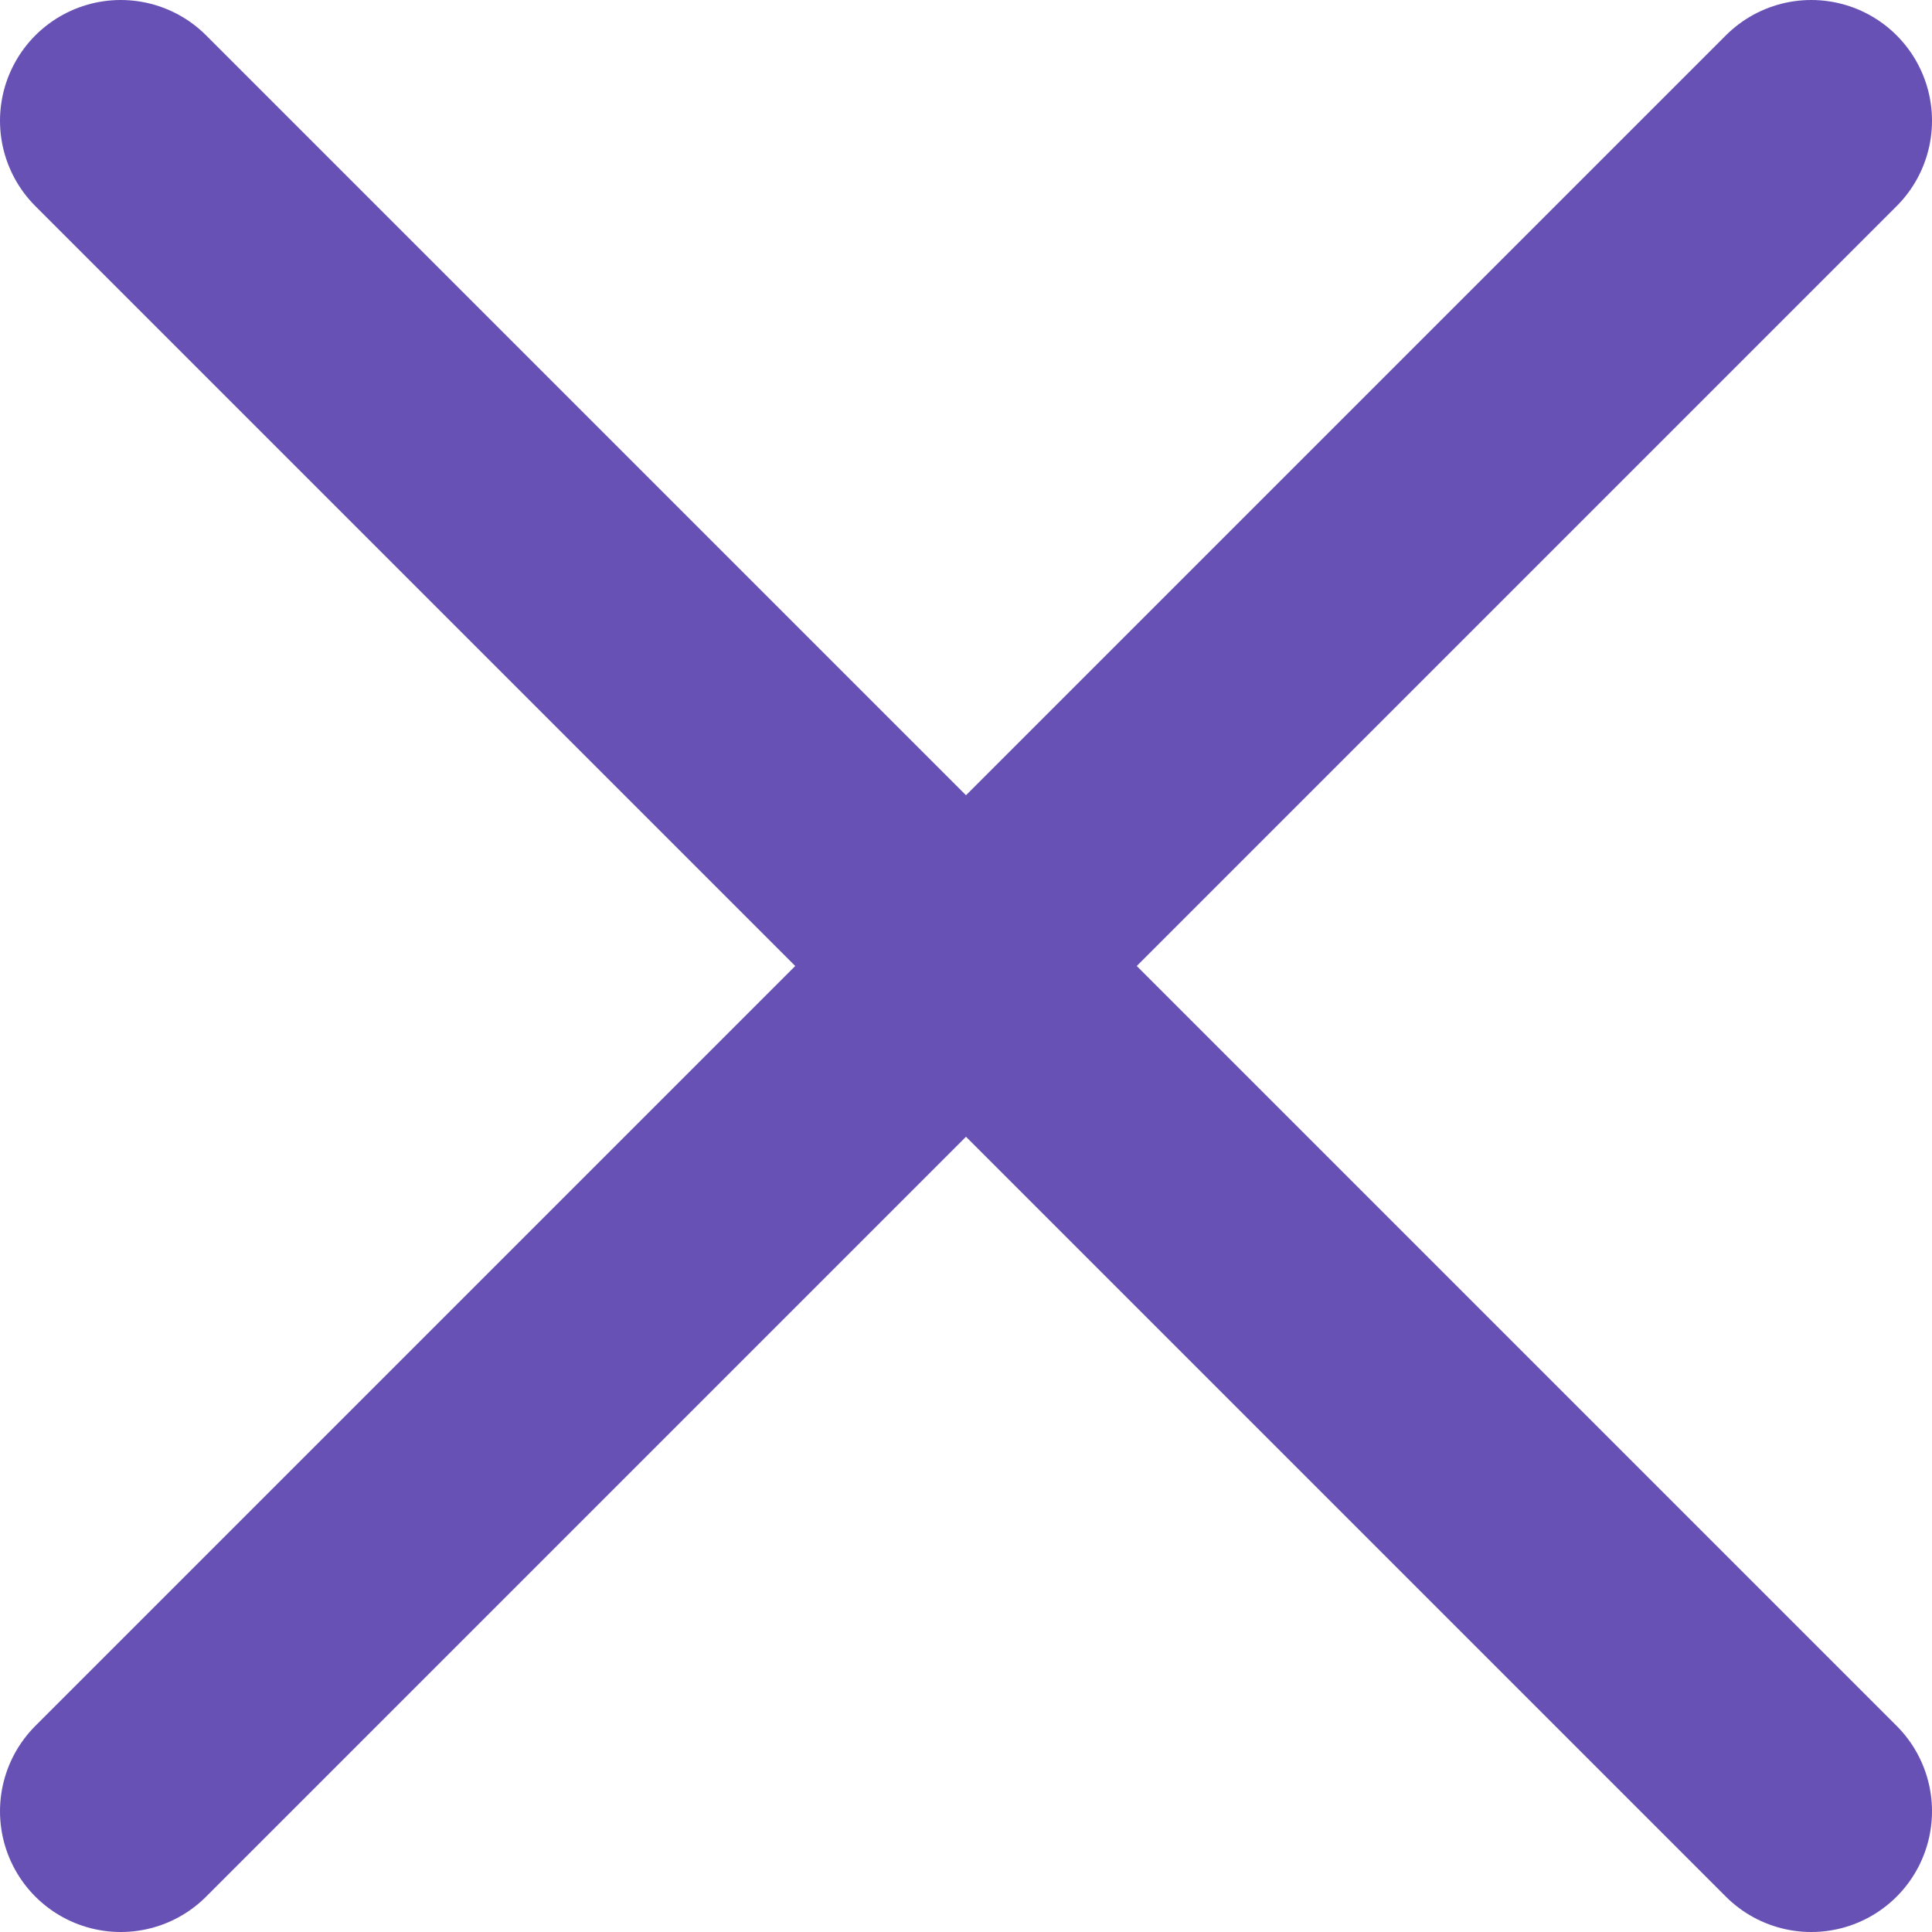
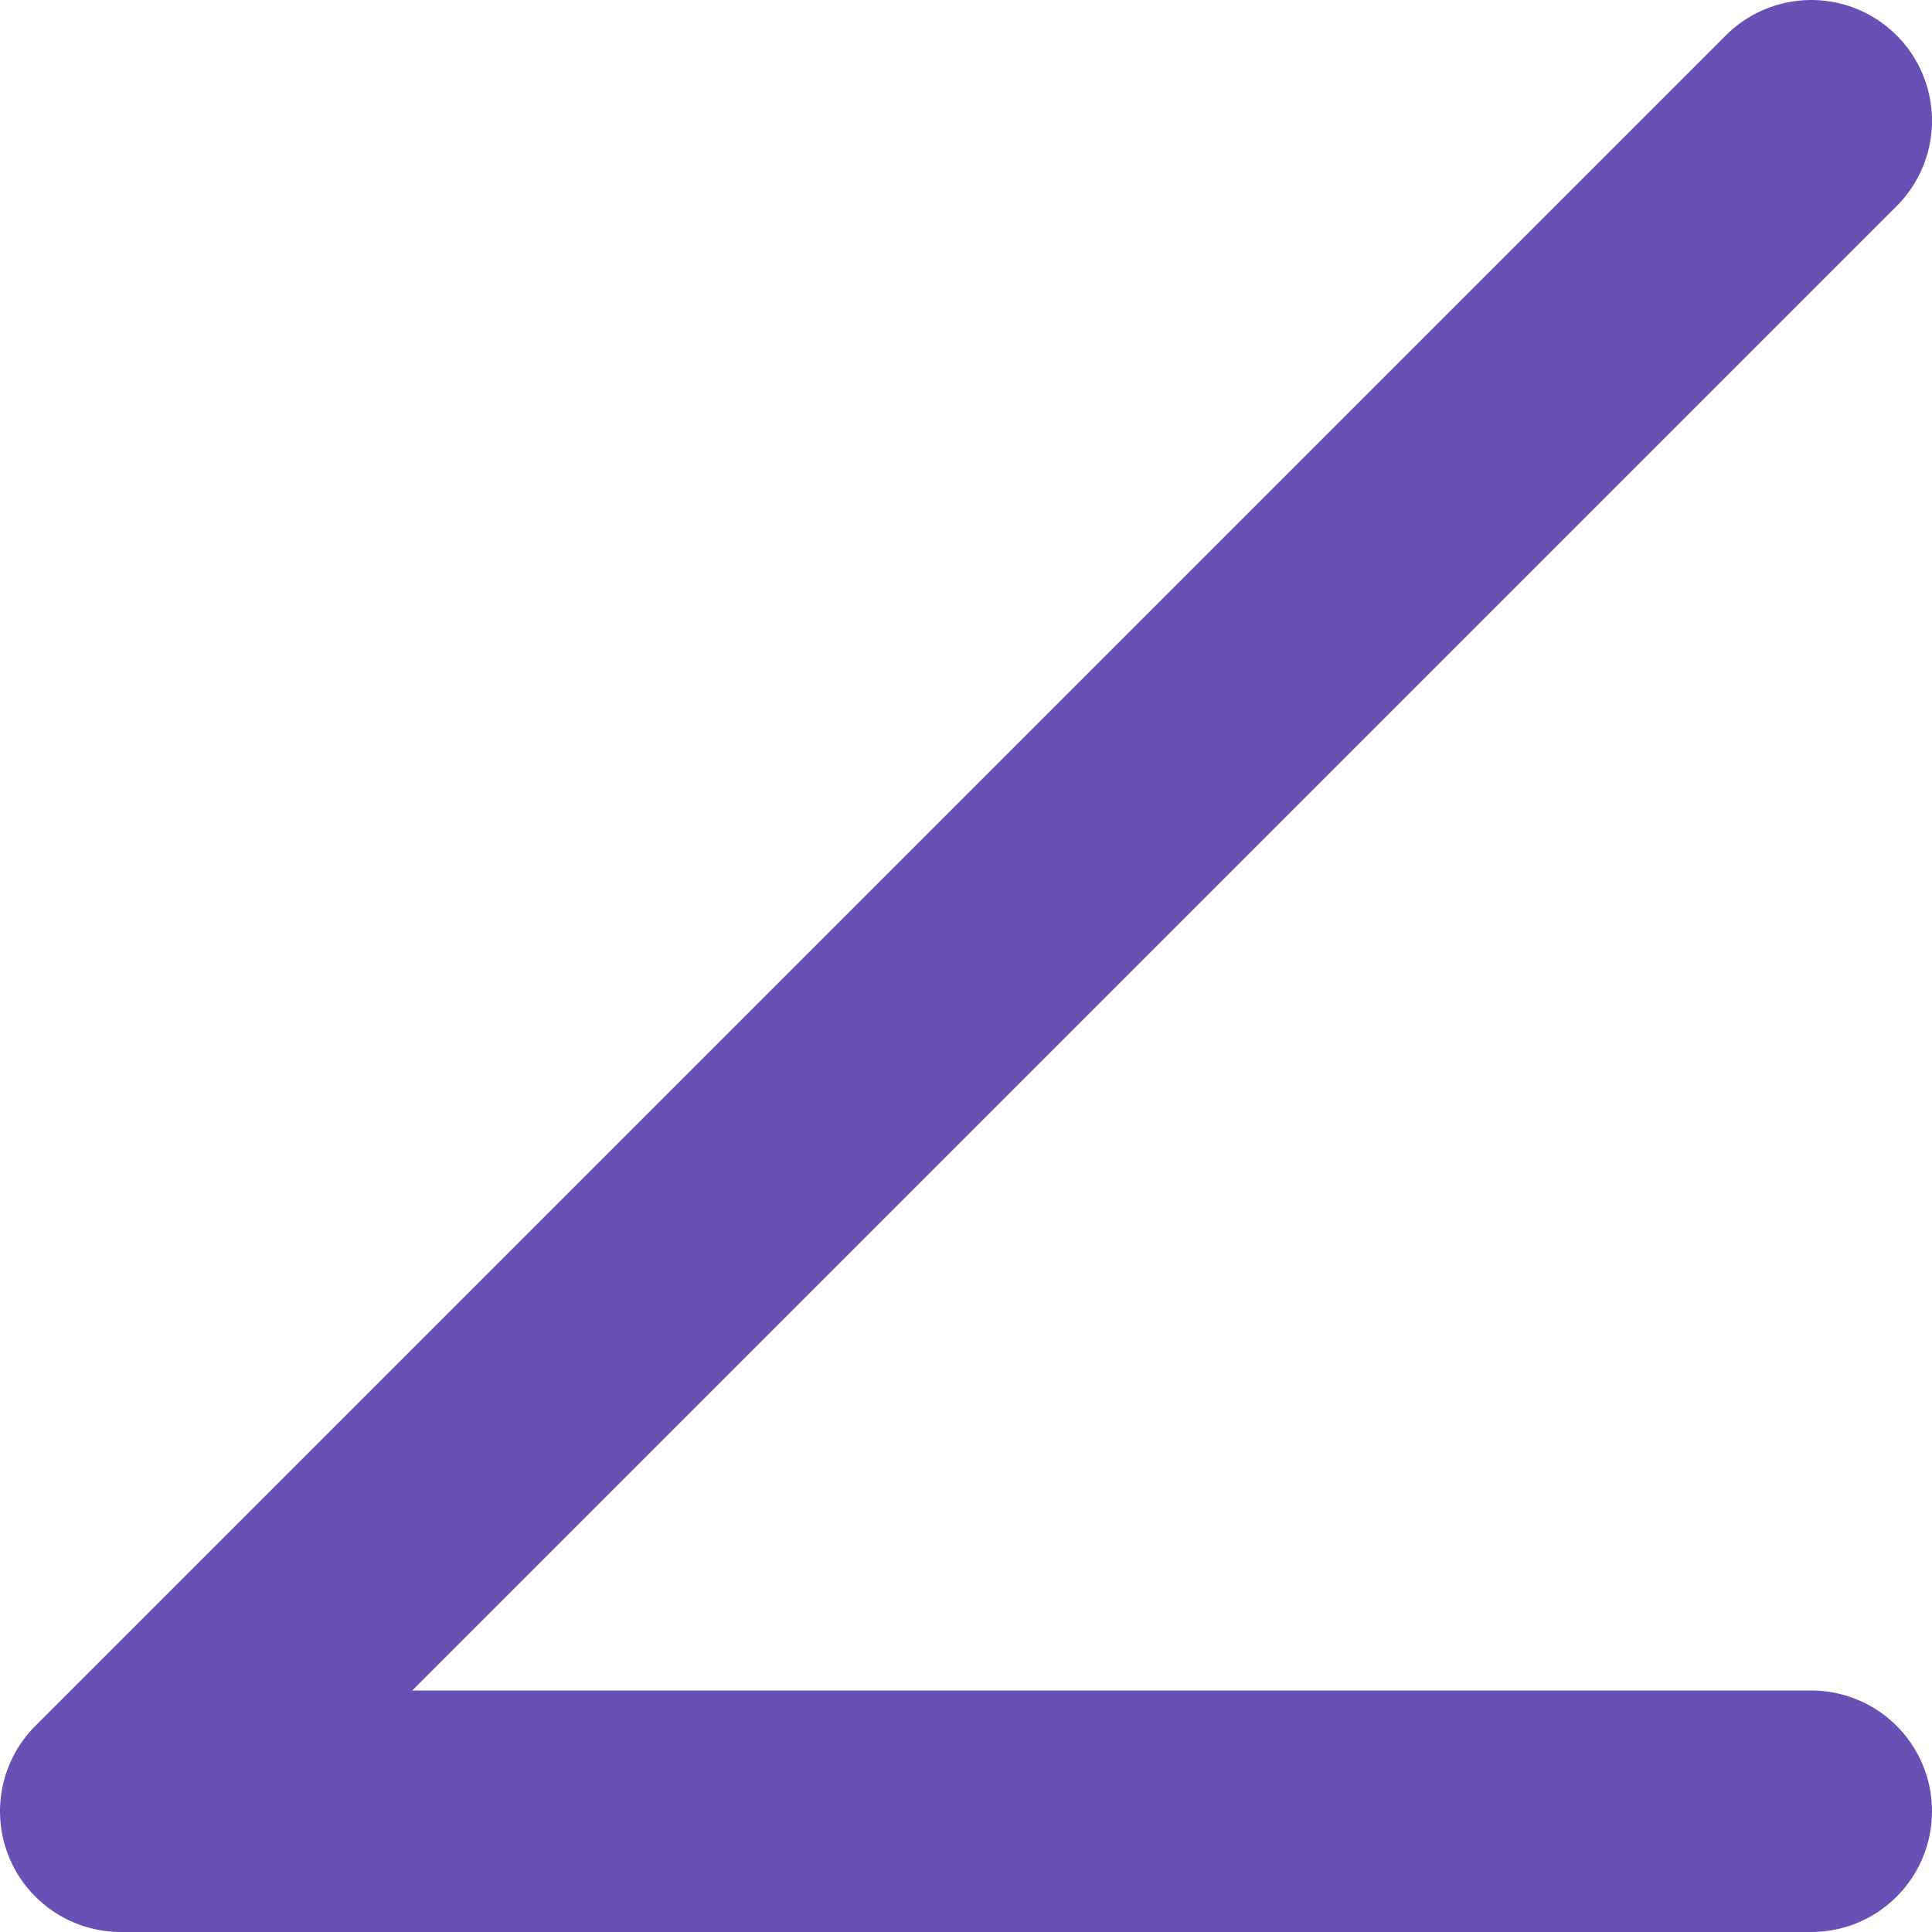
<svg xmlns="http://www.w3.org/2000/svg" width="32" height="32" viewBox="0 0 32 32" fill="none">
-   <path d="M30 2L2 30M2 2L30 30" stroke="#6851B4" stroke-width="4" stroke-linecap="round" stroke-linejoin="round" />
+   <path d="M30 2L2 30L30 30" stroke="#6851B4" stroke-width="4" stroke-linecap="round" stroke-linejoin="round" />
</svg>